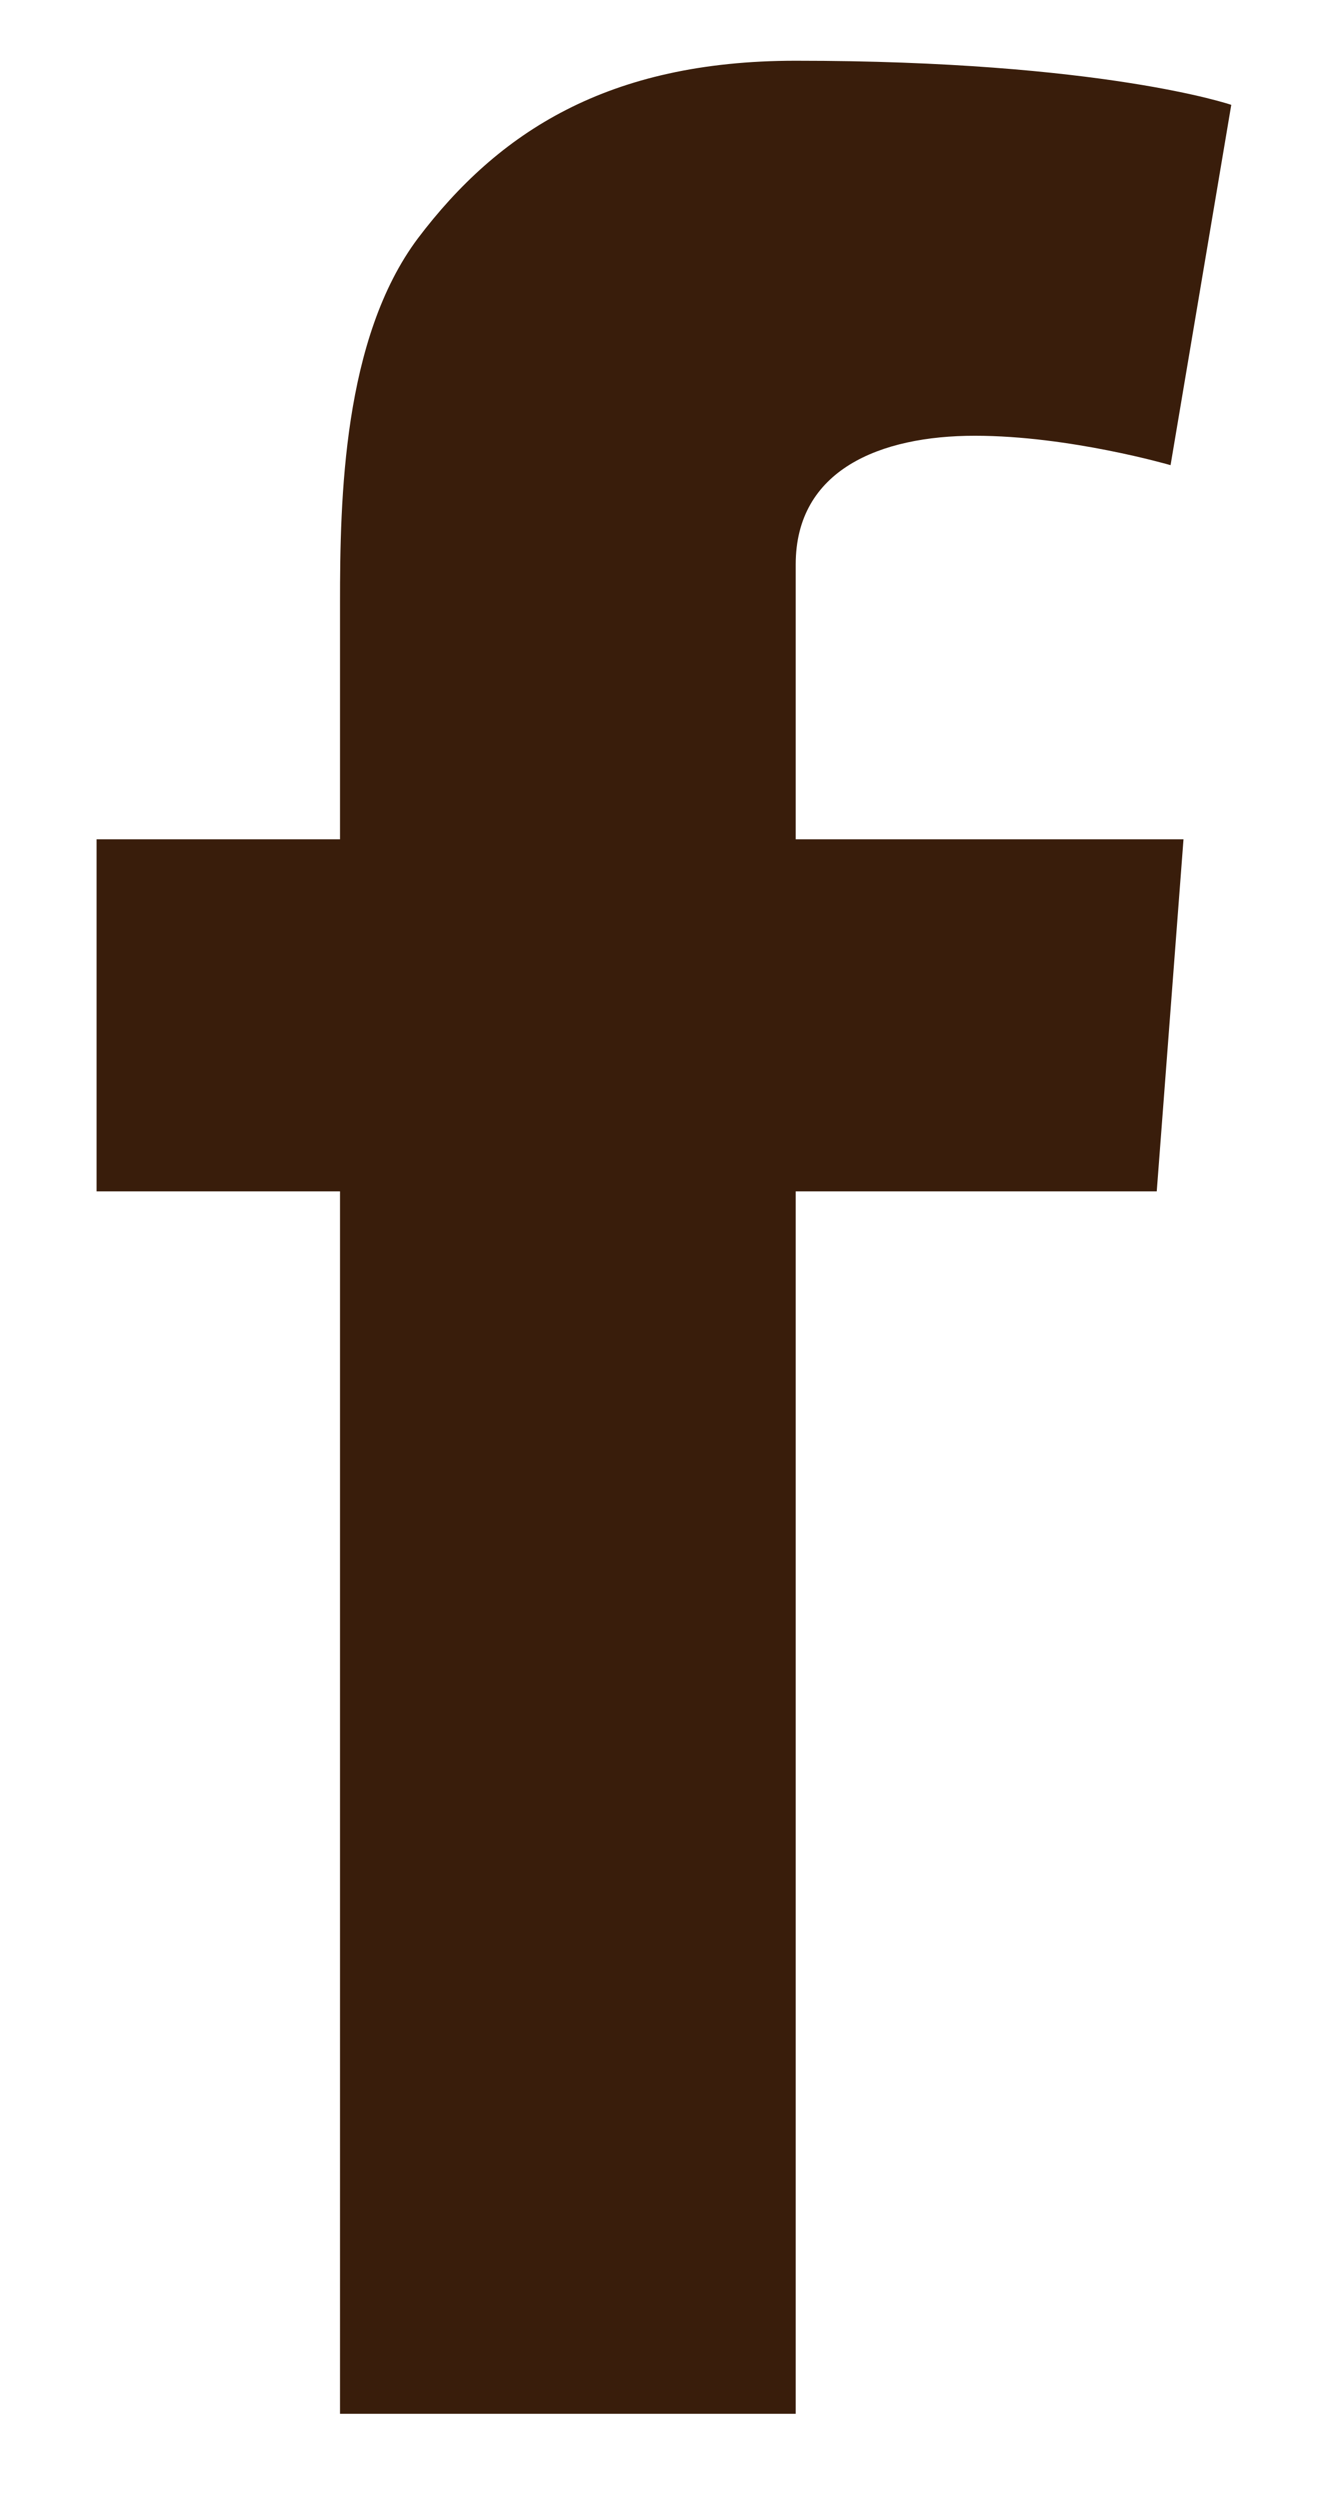
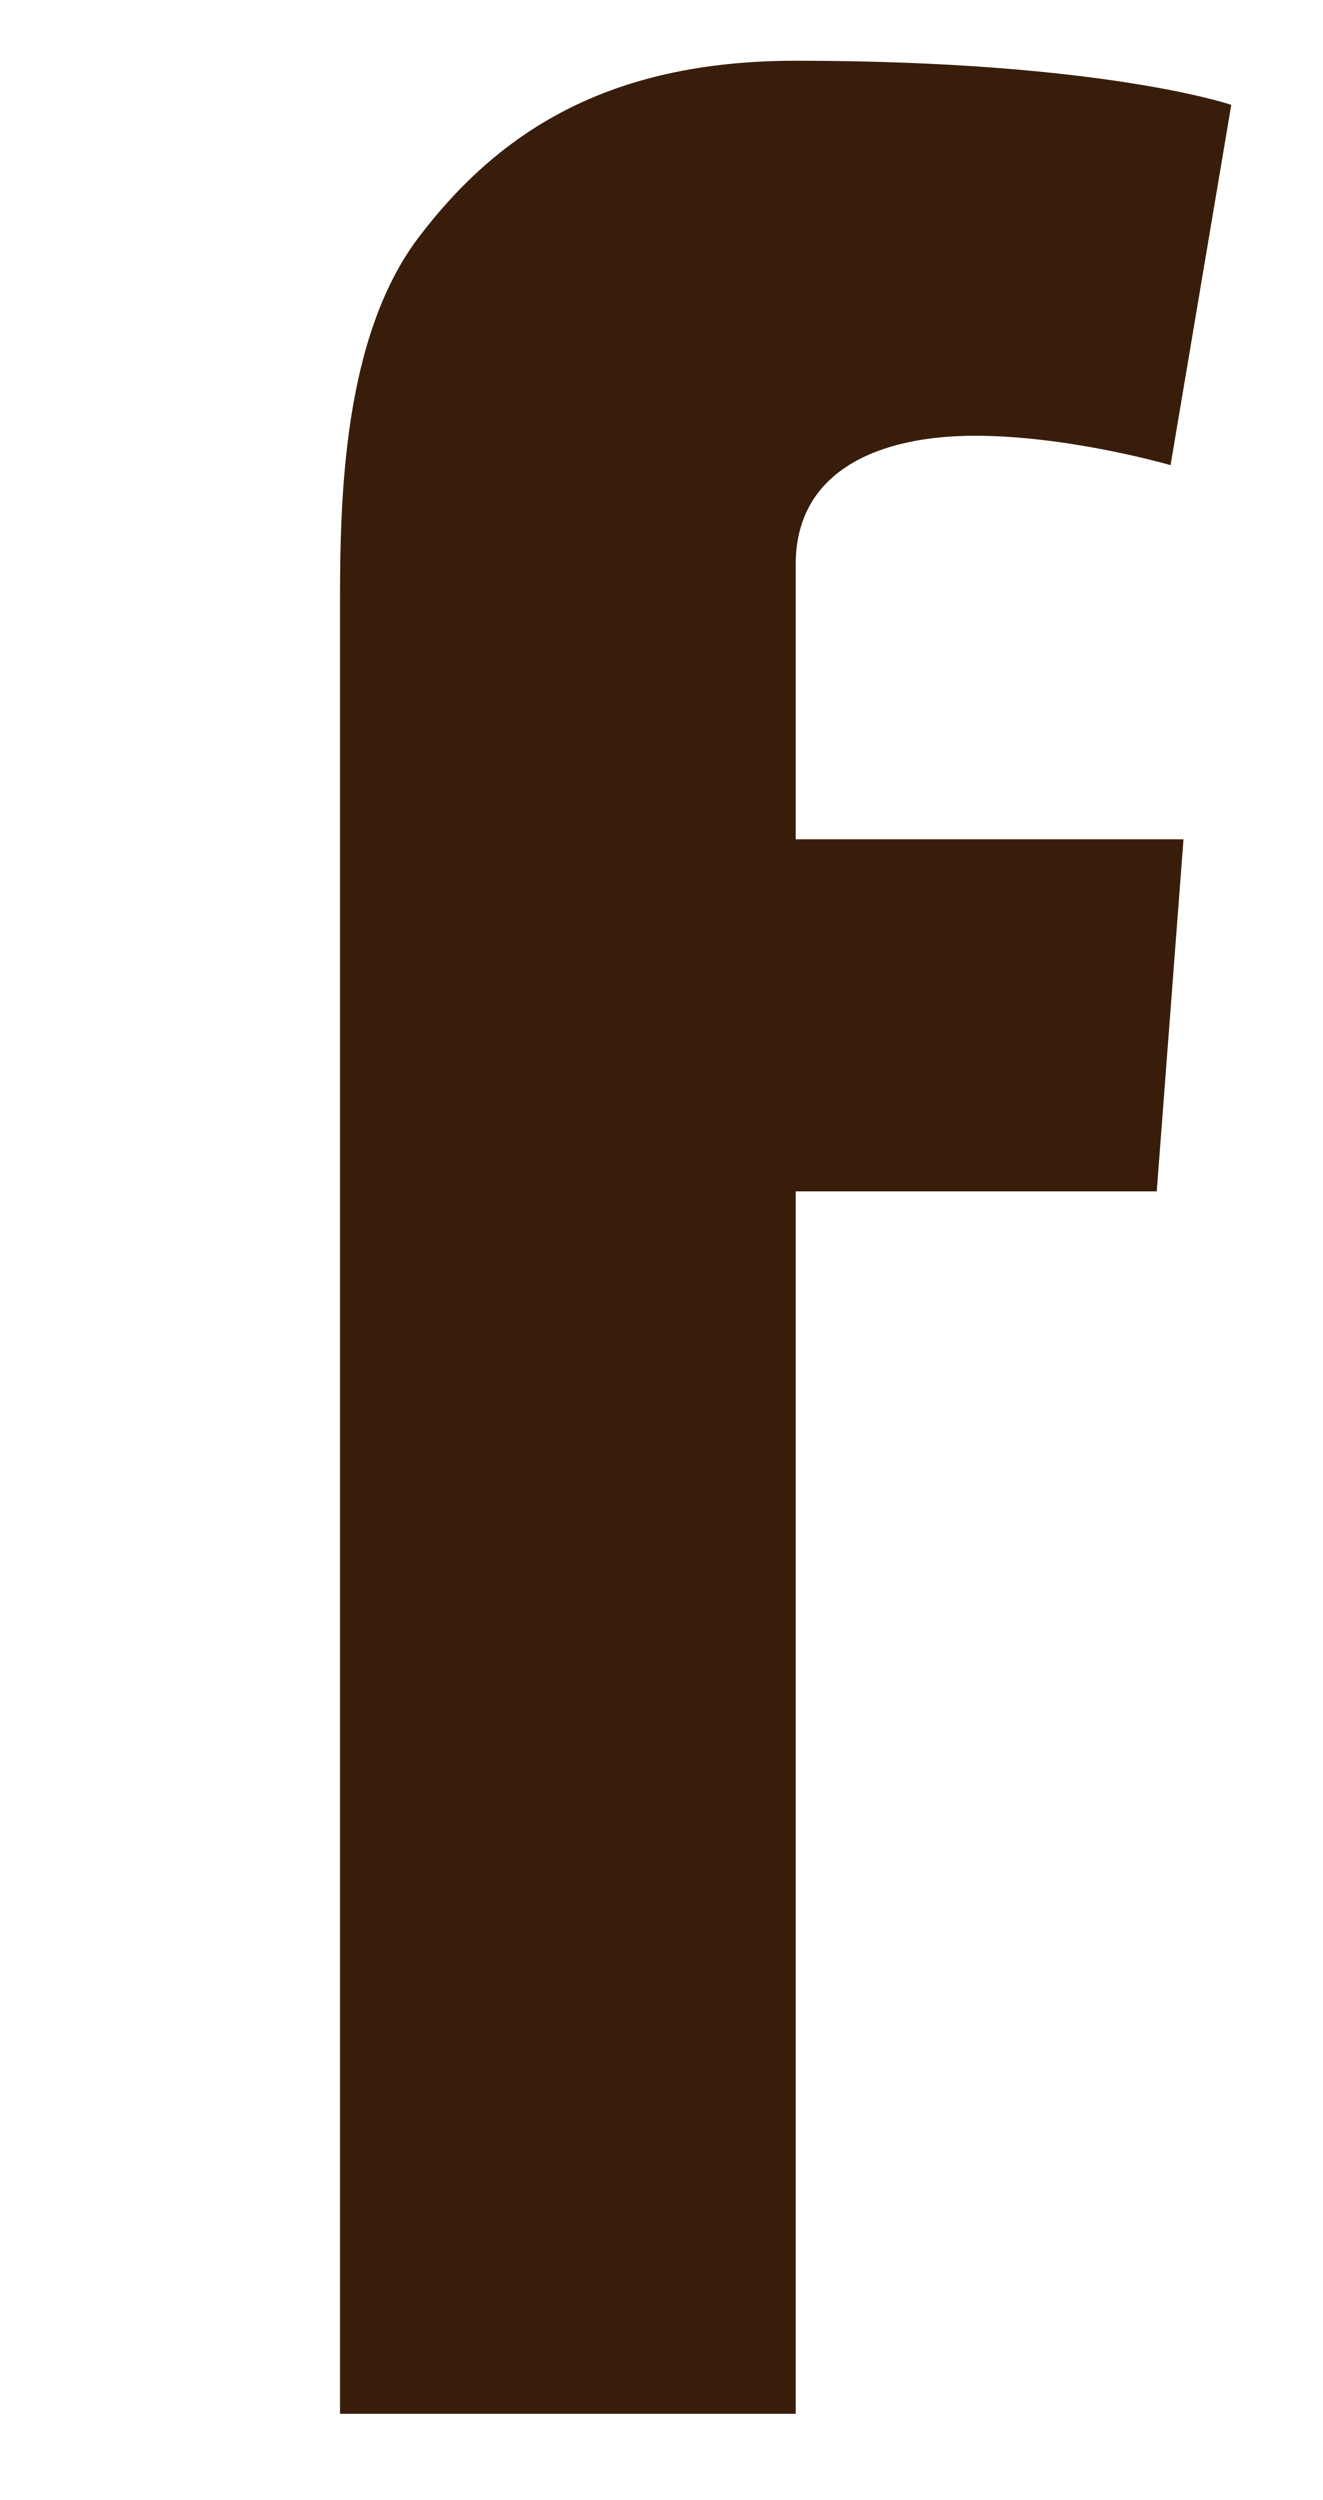
<svg xmlns="http://www.w3.org/2000/svg" fill="none" viewBox="0 0 9 17" height="17" width="9">
-   <path fill="#391D0B" d="M8.051 5.707L7.869 8.101H5.413V16.413H2.313V8.101H0.657V5.707H2.313V4.101C2.313 3.394 2.332 2.301 2.844 1.619C3.388 0.901 4.132 0.413 5.413 0.413C7.501 0.413 8.376 0.713 8.376 0.713L7.963 3.163C7.963 3.163 7.276 2.963 6.632 2.963C5.988 2.963 5.413 3.194 5.413 3.838V5.707H8.051Z" />
+   <path fill="#391D0B" d="M8.051 5.707L7.869 8.101H5.413V16.413H2.313V8.101H0.657H2.313V4.101C2.313 3.394 2.332 2.301 2.844 1.619C3.388 0.901 4.132 0.413 5.413 0.413C7.501 0.413 8.376 0.713 8.376 0.713L7.963 3.163C7.963 3.163 7.276 2.963 6.632 2.963C5.988 2.963 5.413 3.194 5.413 3.838V5.707H8.051Z" />
</svg>